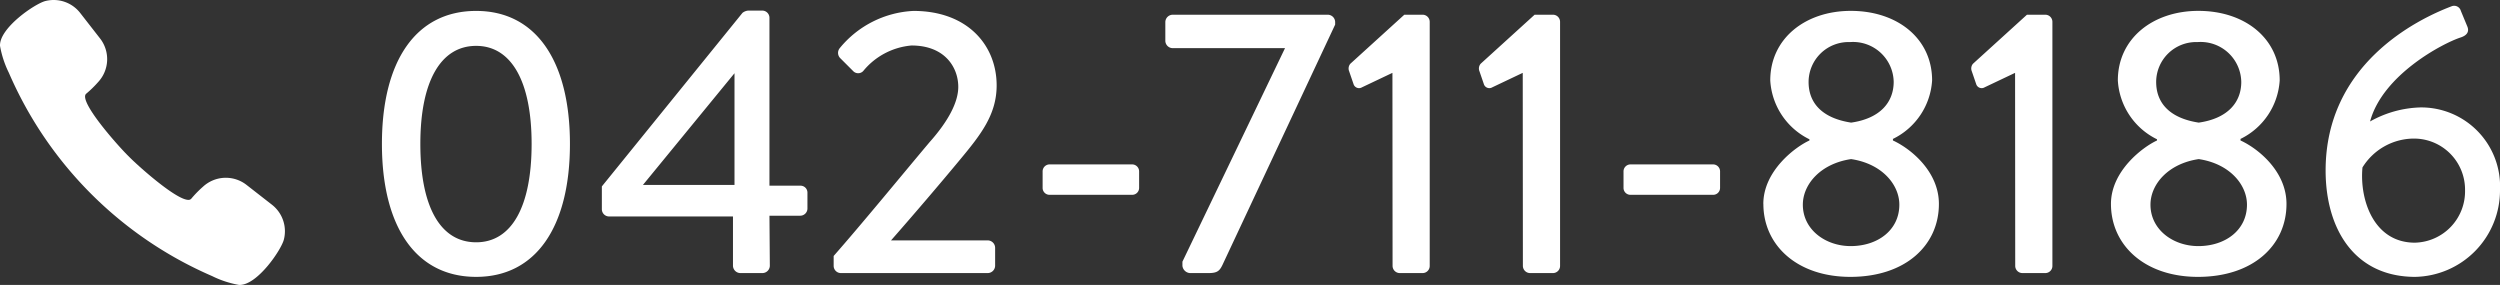
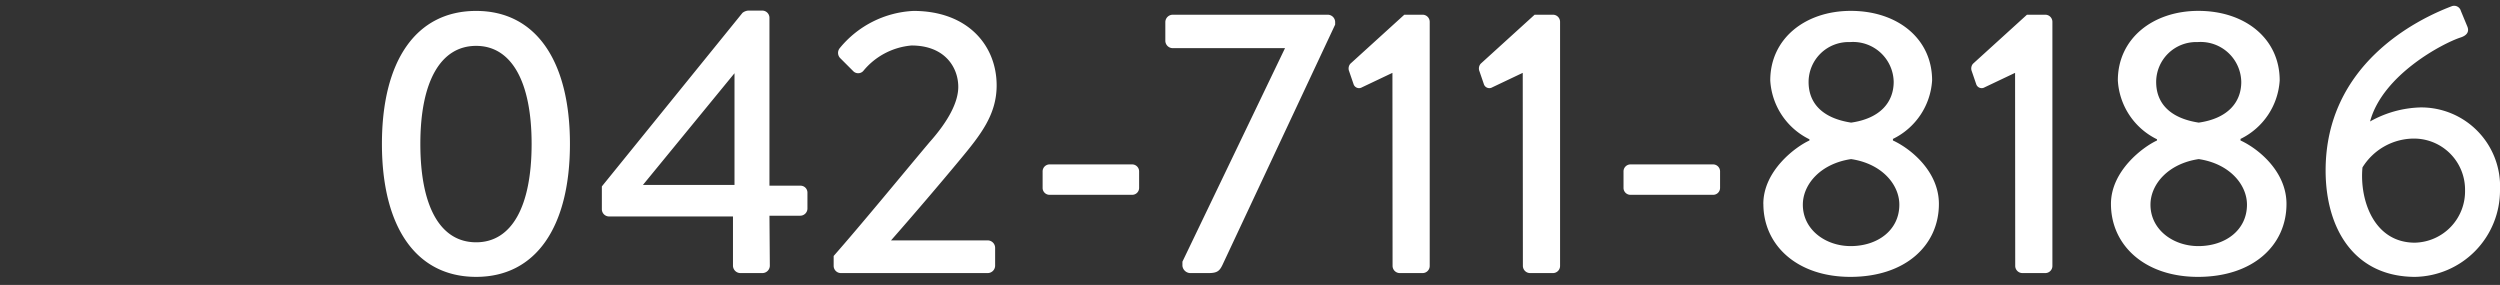
<svg xmlns="http://www.w3.org/2000/svg" width="210.569" height="24" viewBox="0 0 210.569 24">
  <rect x="0" y="0" width="210.569" height="24" fill="#333333" stroke="none" />
  <g transform="translate(-93.007 -467)">
    <path d="M10.112.32c5.024,0,7.9-4.192,7.9-11.2s-2.88-11.2-7.9-11.2c-5.056,0-7.936,4.192-7.936,11.2S5.056.32,10.112.32Zm0-2.912c-3.008,0-4.7-2.976-4.7-8.288,0-5.248,1.7-8.256,4.7-8.256,2.976,0,4.672,3.008,4.672,8.256C14.784-5.568,13.088-2.592,10.112-2.592Zm11.2-2.176H31.744v4.16A.629.629,0,0,0,32.352,0H34.24a.629.629,0,0,0,.608-.608l-.032-4.224h2.592a.608.608,0,0,0,.608-.608V-6.784a.581.581,0,0,0-.608-.576H34.816V-21.5a.608.608,0,0,0-.608-.608H33.024a.9.9,0,0,0-.48.192L20.7-7.3v1.92A.608.608,0,0,0,21.312-4.768ZM24.16-7.424l7.712-9.408v9.408ZM40.224-.608A.608.608,0,0,0,40.832,0H53.216a.629.629,0,0,0,.608-.608V-2.144a.629.629,0,0,0-.608-.608h-8.16C46.944-4.9,49.184-7.52,50.88-9.568c1.728-2.08,3.072-3.776,3.072-6.24,0-3.36-2.432-6.272-7.008-6.272a8.547,8.547,0,0,0-6.208,3.136.63.63,0,0,0,.032.832l1.088,1.088a.582.582,0,0,0,.864,0,5.9,5.9,0,0,1,4.064-2.144c2.816,0,3.936,1.856,3.936,3.488,0,1.28-.832,2.88-2.432,4.672-2.368,2.816-5.7,6.88-8.064,9.568ZM58.432-6.592h6.912a.581.581,0,0,0,.608-.576V-8.544a.588.588,0,0,0-.608-.608H58.432a.588.588,0,0,0-.608.608v1.376A.581.581,0,0,0,58.432-6.592ZM69.6-.608A.686.686,0,0,0,70.336,0h1.472c.8,0,.96-.224,1.248-.864l9.408-20.064v-.224a.629.629,0,0,0-.608-.608H68.768a.629.629,0,0,0-.608.608v1.6a.629.629,0,0,0,.608.608H78.24L69.6-.96Zm17.7,0A.608.608,0,0,0,87.9,0h1.952a.6.6,0,0,0,.576-.608V-21.152a.6.6,0,0,0-.576-.608H88.288l-4.544,4.128a.62.62,0,0,0-.1.64l.384,1.12a.485.485,0,0,0,.7.224l2.56-1.216Zm10.976,0A.608.608,0,0,0,98.88,0h1.952a.6.6,0,0,0,.576-.608V-21.152a.6.6,0,0,0-.576-.608H99.264L94.72-17.632a.62.62,0,0,0-.1.64l.384,1.12a.485.485,0,0,0,.7.224l2.56-1.216Zm9.088-5.984h6.912a.581.581,0,0,0,.608-.576V-8.544a.588.588,0,0,0-.608-.608H107.36a.588.588,0,0,0-.608.608v1.376A.581.581,0,0,0,107.36-6.592Zm11.168.768c0,3.488,2.848,6.144,7.328,6.144,4.64,0,7.456-2.656,7.456-6.144,0-2.752-2.4-4.672-3.872-5.344V-11.3a5.881,5.881,0,0,0,3.3-4.928c0-3.52-2.912-5.856-6.848-5.856-3.84,0-6.784,2.336-6.784,5.856a5.89,5.89,0,0,0,3.3,4.96v.1C121.216-10.624,118.528-8.608,118.528-5.824Zm7.392-6.848c-2.5-.384-3.584-1.7-3.584-3.424a3.369,3.369,0,0,1,3.488-3.36,3.423,3.423,0,0,1,3.68,3.36C129.5-14.4,128.384-13.024,125.92-12.672ZM121.856-5.76c0-1.7,1.472-3.456,4.064-3.84,2.592.384,4.064,2.144,4.064,3.84,0,2.144-1.824,3.488-4.1,3.488C123.776-2.272,121.856-3.648,121.856-5.76ZM139.744-.608a.608.608,0,0,0,.608.608H142.3a.6.6,0,0,0,.576-.608V-21.152a.6.6,0,0,0-.576-.608h-1.568l-4.544,4.128a.62.62,0,0,0-.1.64l.384,1.12a.485.485,0,0,0,.7.224l2.56-1.216Zm8.064-5.216c0,3.488,2.848,6.144,7.328,6.144,4.64,0,7.456-2.656,7.456-6.144,0-2.752-2.4-4.672-3.872-5.344V-11.3a5.881,5.881,0,0,0,3.3-4.928c0-3.52-2.912-5.856-6.848-5.856-3.84,0-6.784,2.336-6.784,5.856a5.89,5.89,0,0,0,3.3,4.96v.1C150.5-10.624,147.808-8.608,147.808-5.824Zm7.392-6.848c-2.5-.384-3.584-1.7-3.584-3.424a3.369,3.369,0,0,1,3.488-3.36,3.423,3.423,0,0,1,3.68,3.36C158.784-14.4,157.664-13.024,155.2-12.672ZM151.136-5.76c0-1.7,1.472-3.456,4.064-3.84,2.592.384,4.064,2.144,4.064,3.84,0,2.144-1.824,3.488-4.1,3.488C153.056-2.272,151.136-3.648,151.136-5.76Zm14.752-2.88c0,4.928,2.432,8.96,7.552,8.96a7.289,7.289,0,0,0,7.136-7.328,6.643,6.643,0,0,0-6.688-6.944,9.106,9.106,0,0,0-4.256,1.184c1.056-3.936,6.144-6.592,7.616-7.072.608-.192.736-.544.576-.928l-.544-1.312a.585.585,0,0,0-.8-.384C173.536-21.344,165.888-17.568,165.888-8.64Zm7.52,6.08c-3.488,0-4.672-3.648-4.416-6.336a5.112,5.112,0,0,1,4.384-2.432,4.3,4.3,0,0,1,4.256,4.352A4.325,4.325,0,0,1,173.408-2.56Z" transform="translate(123 490)" fill="#fff" />
    <g transform="translate(93.008 467)">
-       <path d="M4.519,0A2.832,2.832,0,0,1,6.752,1.09l1.676,2.15a2.835,2.835,0,0,1-.146,3.654,9.307,9.307,0,0,1-1.011.99c-.758.58,2.776,4.523,3.564,5.281.685.713,3.974,3.669,5.027,3.669a.3.3,0,0,0,.254-.106,9.11,9.11,0,0,1,.99-1.011,2.834,2.834,0,0,1,3.654-.146l2.15,1.676a2.83,2.83,0,0,1,1,2.926C23.692,21.046,21.685,24,20.186,24h-.05a8.4,8.4,0,0,1-2.27-.746A32.867,32.867,0,0,1,.747,6.134,8.407,8.407,0,0,1,0,3.863C-.067,2.359,2.943.309,3.825.086A2.841,2.841,0,0,1,4.519,0Z" transform="translate(0)" fill="#fff" />
-     </g>
+       </g>
  </g>
</svg>